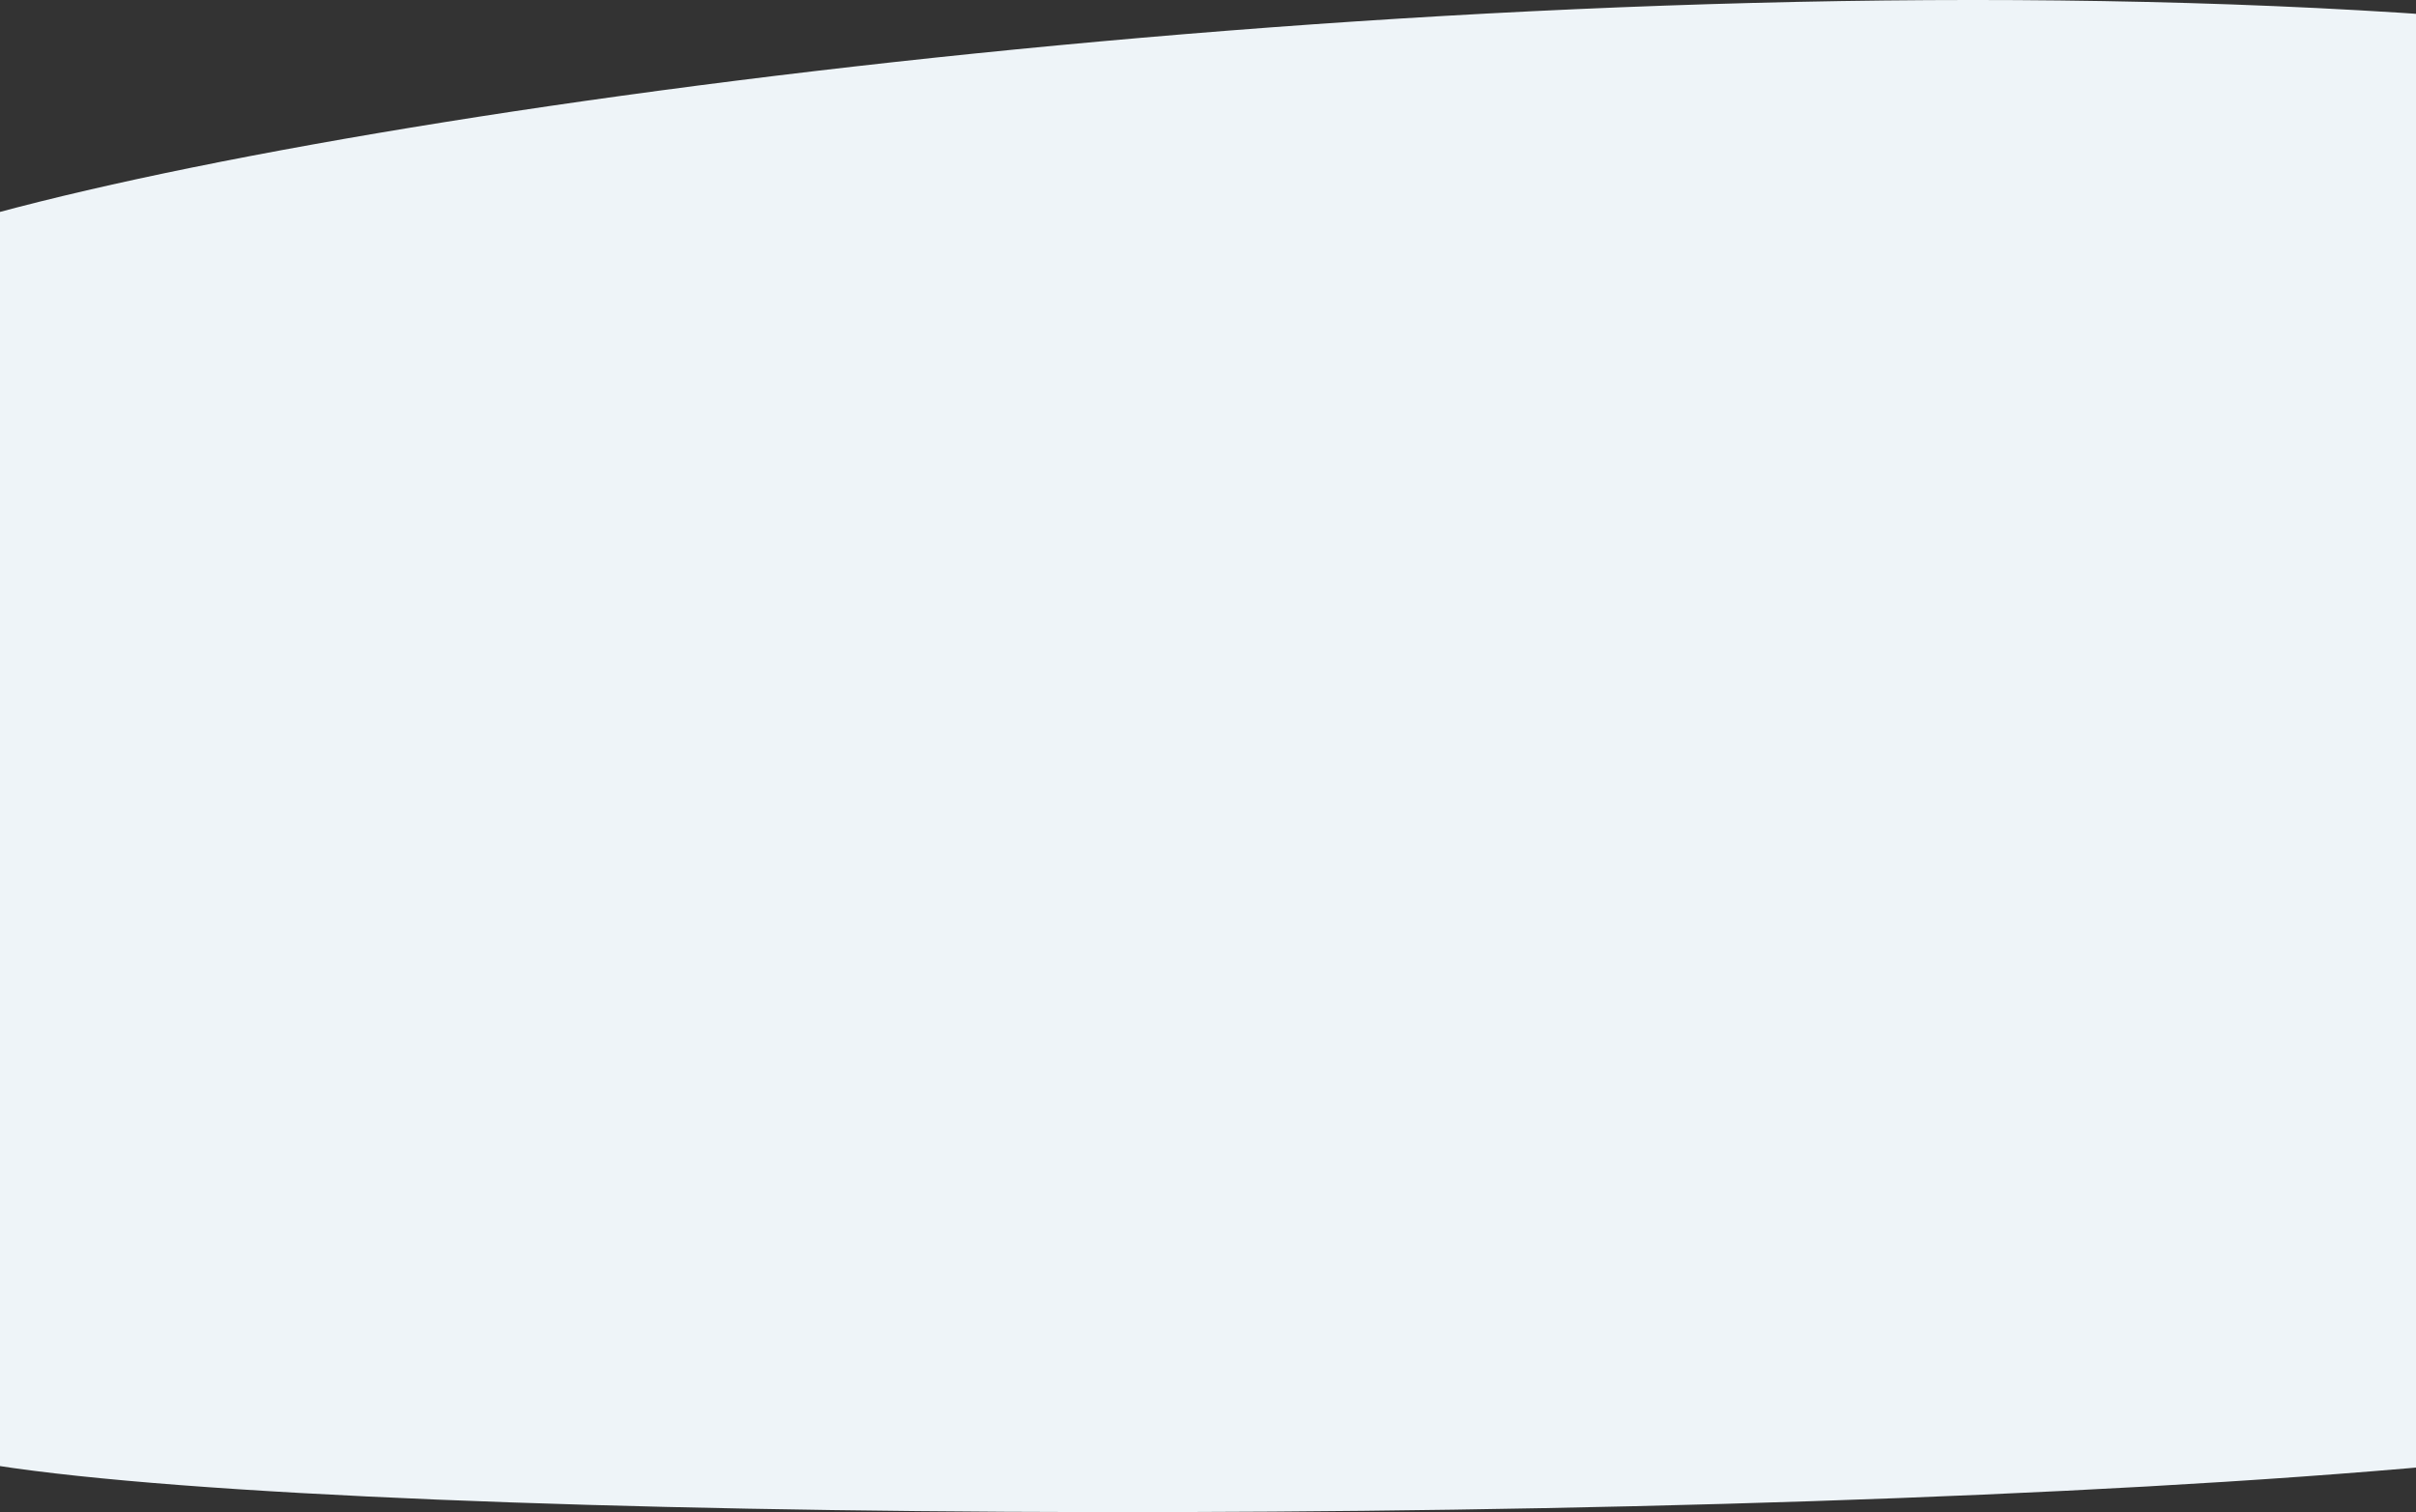
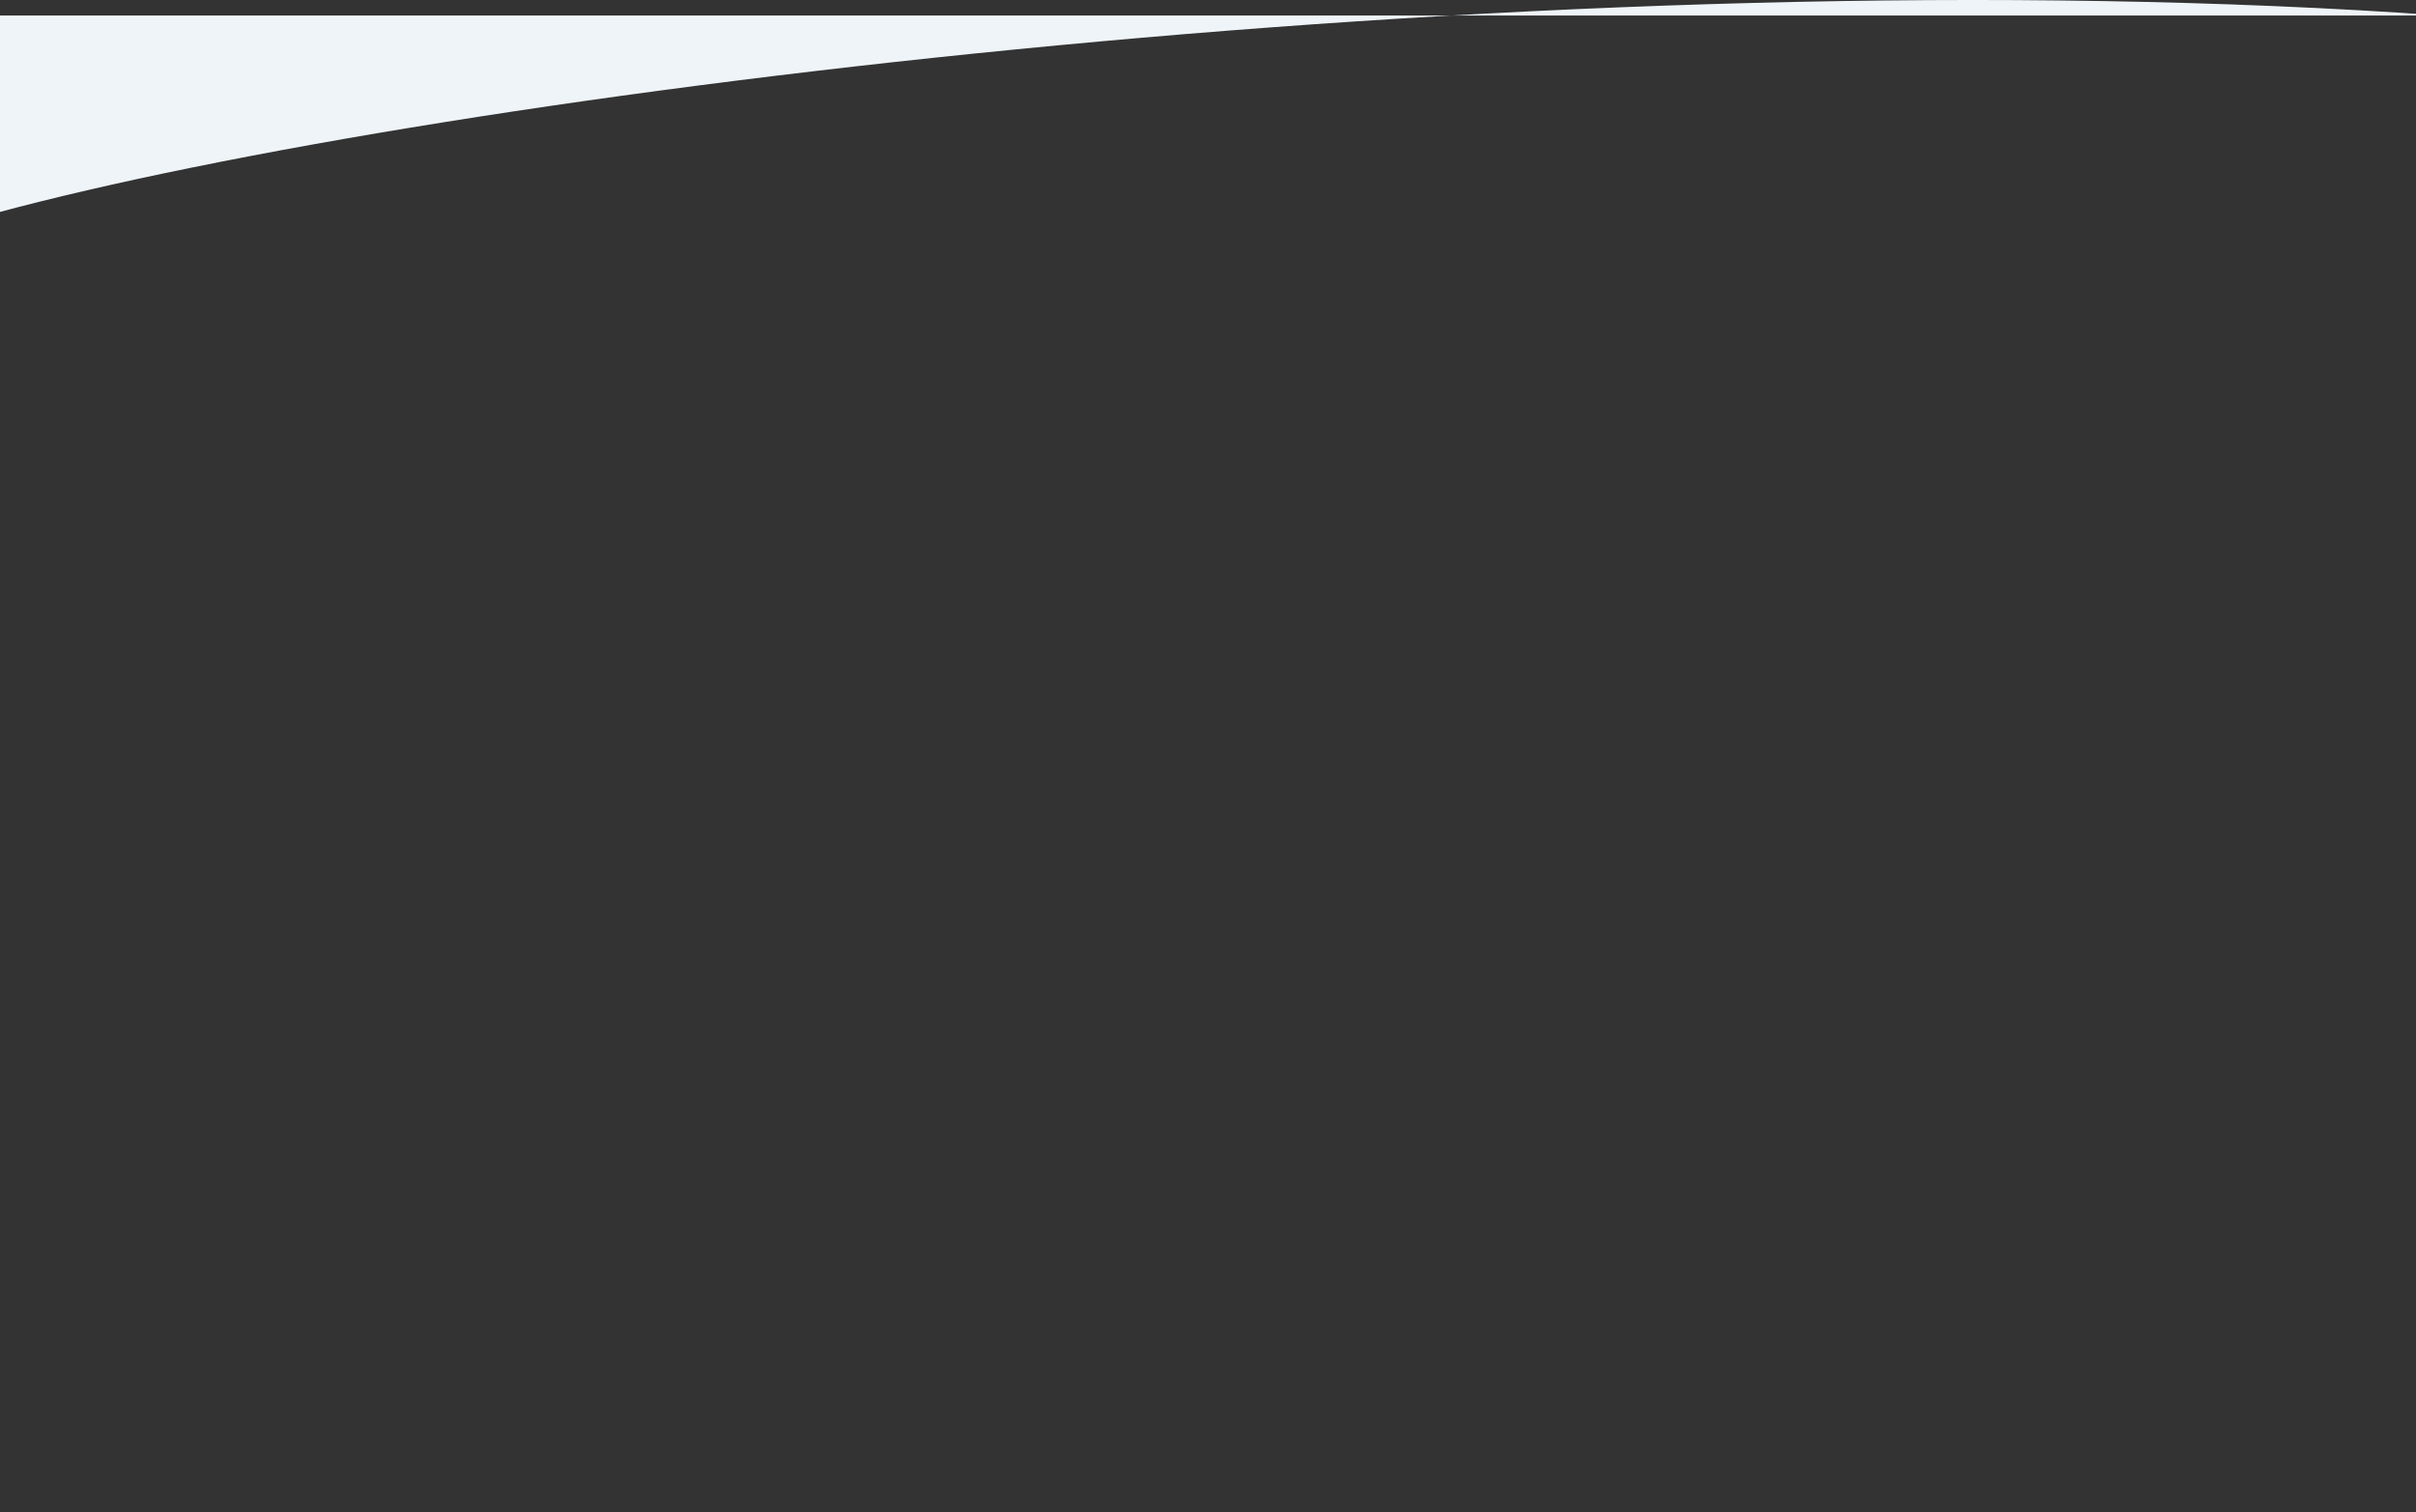
<svg xmlns="http://www.w3.org/2000/svg" width="1428" height="894" viewBox="0 0 1428 894" fill="none">
  <rect x="0" y="0" width="1428" height="894" fill="#333333" stroke="none" />
-   <path d="M1443 9.182C924.6 -27.801 263 54.176 -3 126.087V866.331C222 901.555 1021 904.854 1443 866.331V9.182Z" fill="#EEF4F8" />
+   <path d="M1443 9.182C924.6 -27.801 263 54.176 -3 126.087V866.331V9.182Z" fill="#EEF4F8" />
</svg>